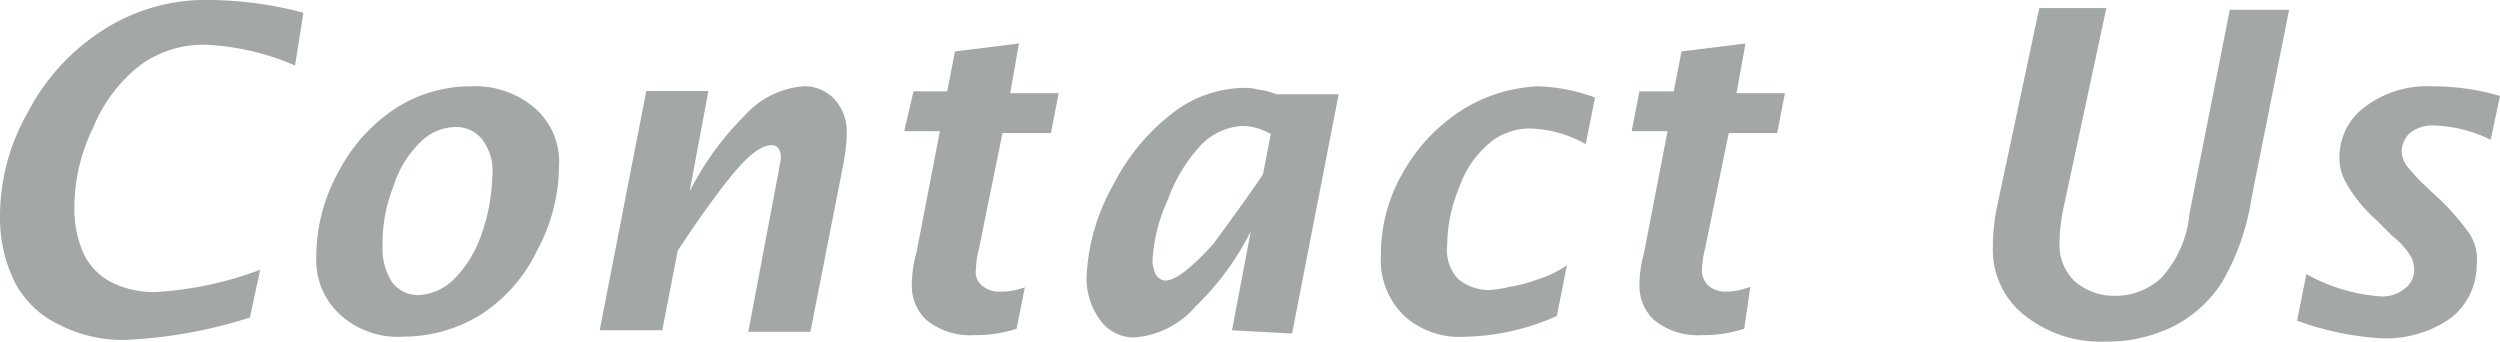
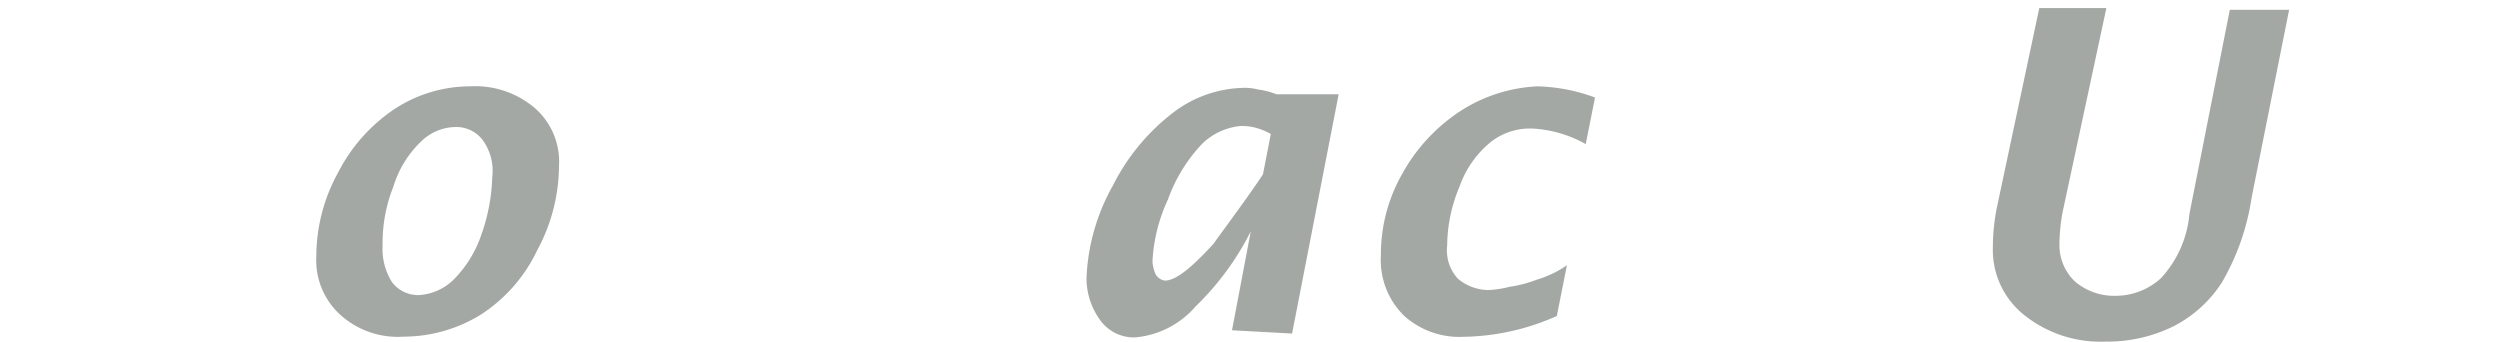
<svg xmlns="http://www.w3.org/2000/svg" id="レイヤー_1" data-name="レイヤー 1" viewBox="0 0 161 22">
  <defs>
    <style>.cls-1{fill:#a4a8a5;}</style>
  </defs>
  <title>index_head_03</title>
-   <path class="cls-1" d="M16.09,20.45a30.83,30.83,0,0,1-8,1.44,9,9,0,0,1-4.32-1A6.2,6.2,0,0,1,.91,18.09a9.31,9.31,0,0,1-.91-4A13.51,13.51,0,0,1,1.81,7.2,13.8,13.8,0,0,1,6.54,2a12.19,12.19,0,0,1,7-2,24.38,24.38,0,0,1,6,.82L19,4.22a16.14,16.14,0,0,0-5.83-1.34A6.91,6.91,0,0,0,9,4.22a9.78,9.78,0,0,0-3,4,11.76,11.76,0,0,0-1.21,5.24,7,7,0,0,0,.6,2.88,4,4,0,0,0,1.81,1.85,6.19,6.19,0,0,0,2.72.62,22.61,22.61,0,0,0,6.84-1.44Z" />
  <path class="cls-1" d="M26,21.68a5.52,5.52,0,0,1-4.12-1.44,4.73,4.73,0,0,1-1.51-3.7,11.23,11.23,0,0,1,1.41-5.44A10.86,10.86,0,0,1,25.44,7a8.88,8.88,0,0,1,4.83-1.44A5.91,5.91,0,0,1,34.49,7,4.59,4.59,0,0,1,36,10.69a11.53,11.53,0,0,1-1.41,5.44A10.07,10.07,0,0,1,31,20.24,9.48,9.48,0,0,1,26,21.68Zm.8-2.67a3.48,3.48,0,0,0,2.41-1A7.51,7.51,0,0,0,31,15.11a12,12,0,0,0,.7-3.7A3.36,3.36,0,0,0,31.07,9a2.13,2.13,0,0,0-1.71-.82,3.24,3.24,0,0,0-2.31,1A6.7,6.7,0,0,0,25.34,12a9.8,9.8,0,0,0-.7,3.8,4,4,0,0,0,.6,2.36A2.08,2.08,0,0,0,26.85,19Z" />
-   <path class="cls-1" d="M38.62,21.27l3-15.41h4l-1.21,6.47A19,19,0,0,1,48,7.4a5.67,5.67,0,0,1,3.82-1.85,2.72,2.72,0,0,1,1.91.82,3.13,3.13,0,0,1,.8,2.26,11.55,11.55,0,0,1-.2,1.85L52.19,21.37h-4l2-10.58c0-.21.1-.41.1-.62,0-.51-.2-.82-.6-.82-.7,0-1.61.72-2.82,2.26s-2.21,3-3.22,4.52l-1,5.14Z" />
-   <path class="cls-1" d="M65.47,21.17a8.31,8.31,0,0,1-2.72.41,4.42,4.42,0,0,1-3.12-1,3,3,0,0,1-.91-2.16,8,8,0,0,1,.3-2.16l1.51-7.81H58.23l.6-2.57H61l.5-2.57,4.12-.51L65.06,6h3.12l-.5,2.57H64.56L63.05,16a6.13,6.13,0,0,0-.2,1.34,1.11,1.11,0,0,0,.5,1.13,1.67,1.67,0,0,0,1,.31A4.47,4.47,0,0,0,66,18.5Z" />
  <path class="cls-1" d="M79.34,21.27l1.21-6.37A17.9,17.9,0,0,1,77,19.73a5.81,5.81,0,0,1-3.92,2,2.68,2.68,0,0,1-2.31-1.23,4.56,4.56,0,0,1-.8-2.57,13.2,13.2,0,0,1,1.71-6A13.61,13.61,0,0,1,75.62,7.2,7.71,7.71,0,0,1,80,5.66a3.35,3.35,0,0,1,1,.1,5.21,5.21,0,0,1,1.21.31h4l-3,15.41Zm2-10.07.5-2.57a4.15,4.15,0,0,0-1-.41,3.35,3.35,0,0,0-1-.1,4.1,4.1,0,0,0-2.41,1.13,10.18,10.18,0,0,0-2.21,3.59,10.67,10.67,0,0,0-1,4,2.46,2.46,0,0,0,.2.82.83.83,0,0,0,.6.41c.7,0,1.71-.82,3.12-2.36,1.11-1.54,2.21-3,3.22-4.52Z" />
  <path class="cls-1" d="M100.26,20.35a15.21,15.21,0,0,1-6,1.34,5.31,5.31,0,0,1-3.82-1.34,5,5,0,0,1-1.51-3.9A10.46,10.46,0,0,1,90.3,11.2,11.4,11.4,0,0,1,94.13,7.1,10,10,0,0,1,99,5.56a11.41,11.41,0,0,1,3.72.72l-.6,3a7.83,7.83,0,0,0-3.42-1A4.08,4.08,0,0,0,96,9.15,6.46,6.46,0,0,0,94,12a9.9,9.9,0,0,0-.8,3.8,2.69,2.69,0,0,0,.7,2.16,3.14,3.14,0,0,0,1.91.72,6.66,6.66,0,0,0,1.41-.21A8.36,8.36,0,0,0,99,18a6.61,6.61,0,0,0,1.91-.92Z" />
-   <path class="cls-1" d="M112.33,21.17a8.31,8.31,0,0,1-2.72.41,4.42,4.42,0,0,1-3.12-1,3,3,0,0,1-.91-2.16,8,8,0,0,1,.3-2.16l1.51-7.81h-2.31l.5-2.57h2.21l.5-2.57,4.12-.51L111.83,6h3.12l-.5,2.57h-3.12L109.81,16a6.13,6.13,0,0,0-.2,1.34,1.32,1.32,0,0,0,.5,1.13,1.67,1.67,0,0,0,1,.31,4.47,4.47,0,0,0,1.61-.31Z" />
  <path class="cls-1" d="M131.33.52h4.32l-2.82,13.15a11.61,11.61,0,0,0-.2,2,3.22,3.22,0,0,0,1,2.46,3.89,3.89,0,0,0,2.61.92,4.33,4.33,0,0,0,2.92-1.13A7,7,0,0,0,141,13.77L143.6.63h3.82L145,12.75a15.29,15.29,0,0,1-1.91,5.44A8.11,8.11,0,0,1,140,21a9.65,9.65,0,0,1-4.42,1,7.87,7.87,0,0,1-5.13-1.64,5.35,5.35,0,0,1-2.11-4.42,13,13,0,0,1,.3-2.77Z" />
-   <path class="cls-1" d="M147.93,20.65l.6-3a11.47,11.47,0,0,0,4.83,1.44,2.24,2.24,0,0,0,1.51-.51,1.47,1.47,0,0,0,.6-1.23,2,2,0,0,0-.2-.82,5,5,0,0,0-1.21-1.34l-1-1a9.35,9.35,0,0,1-2-2.46,3.31,3.31,0,0,1-.4-1.64A4,4,0,0,1,152.15,7a6.65,6.65,0,0,1,4.53-1.44,15.19,15.19,0,0,1,4.32.62L160.4,9a9,9,0,0,0-3.62-.92,2.33,2.33,0,0,0-1.61.51,1.67,1.67,0,0,0-.5,1.13,1.68,1.68,0,0,0,.3.92,12.22,12.22,0,0,0,1.11,1.23l1.21,1.13A15.68,15.68,0,0,1,159,15a3,3,0,0,1,.5,2.05,4.37,4.37,0,0,1-1.61,3.39,7.24,7.24,0,0,1-4.63,1.34A19,19,0,0,1,147.93,20.65Z" />
</svg>